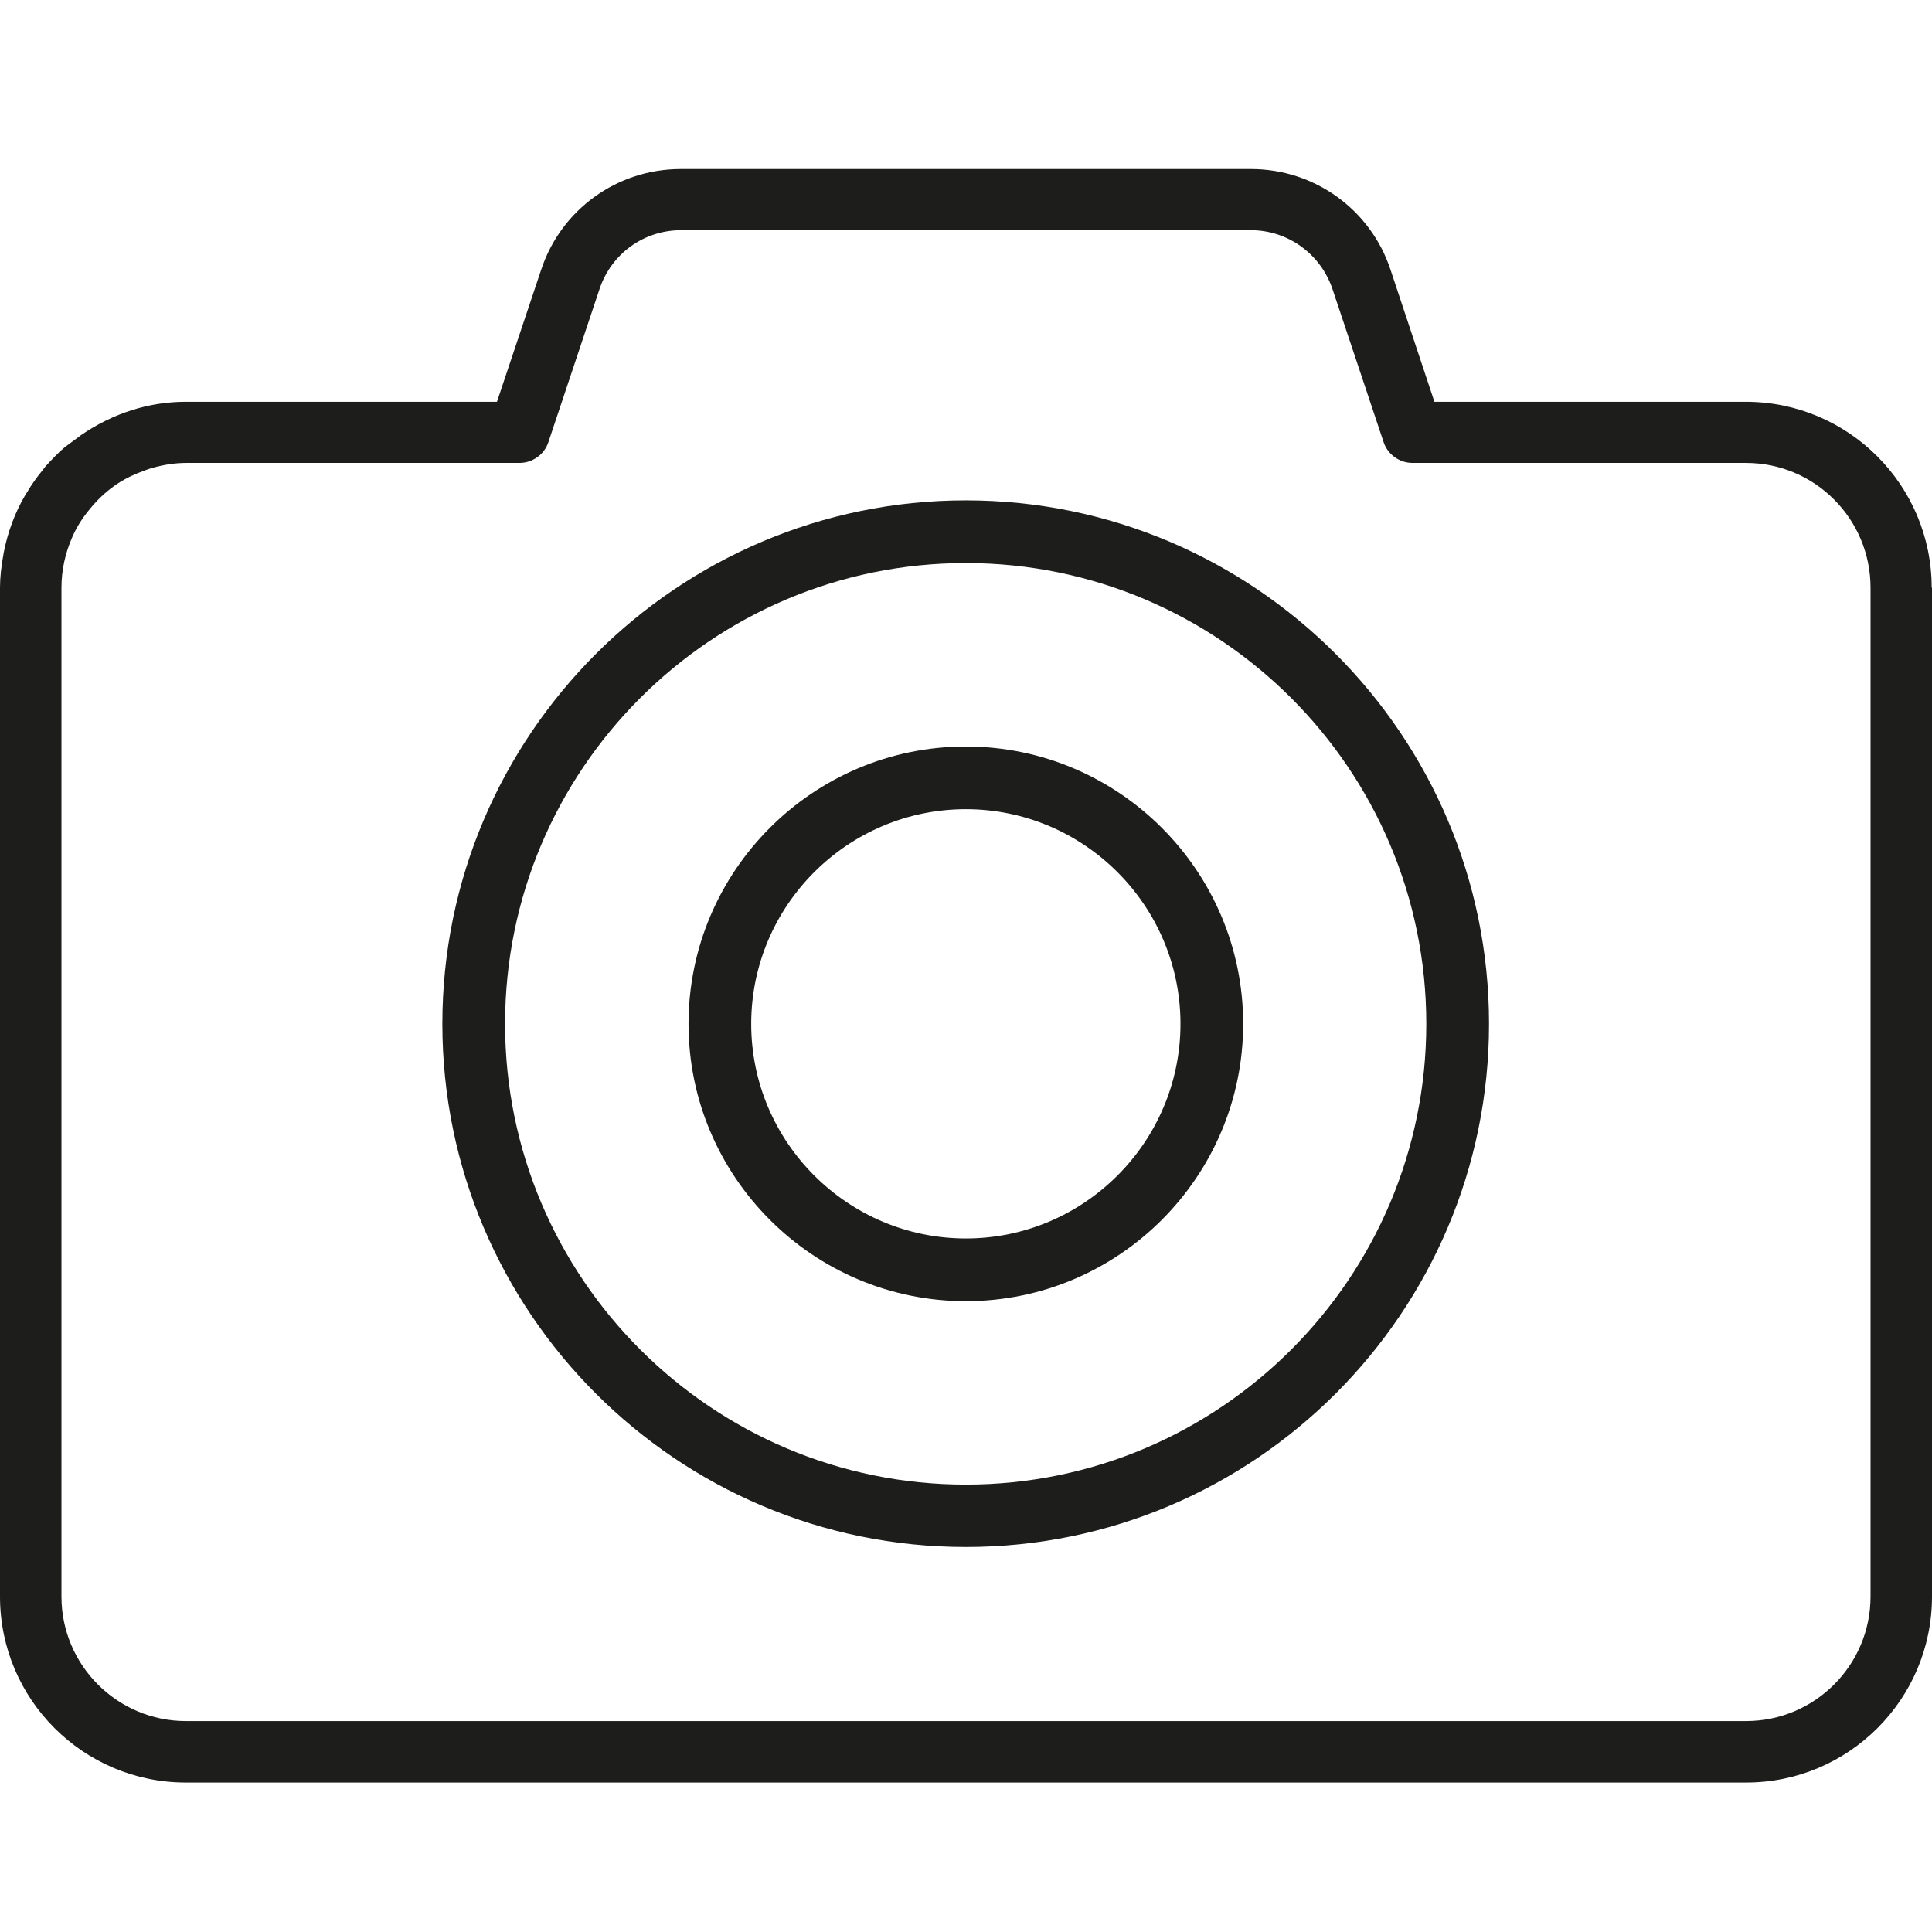
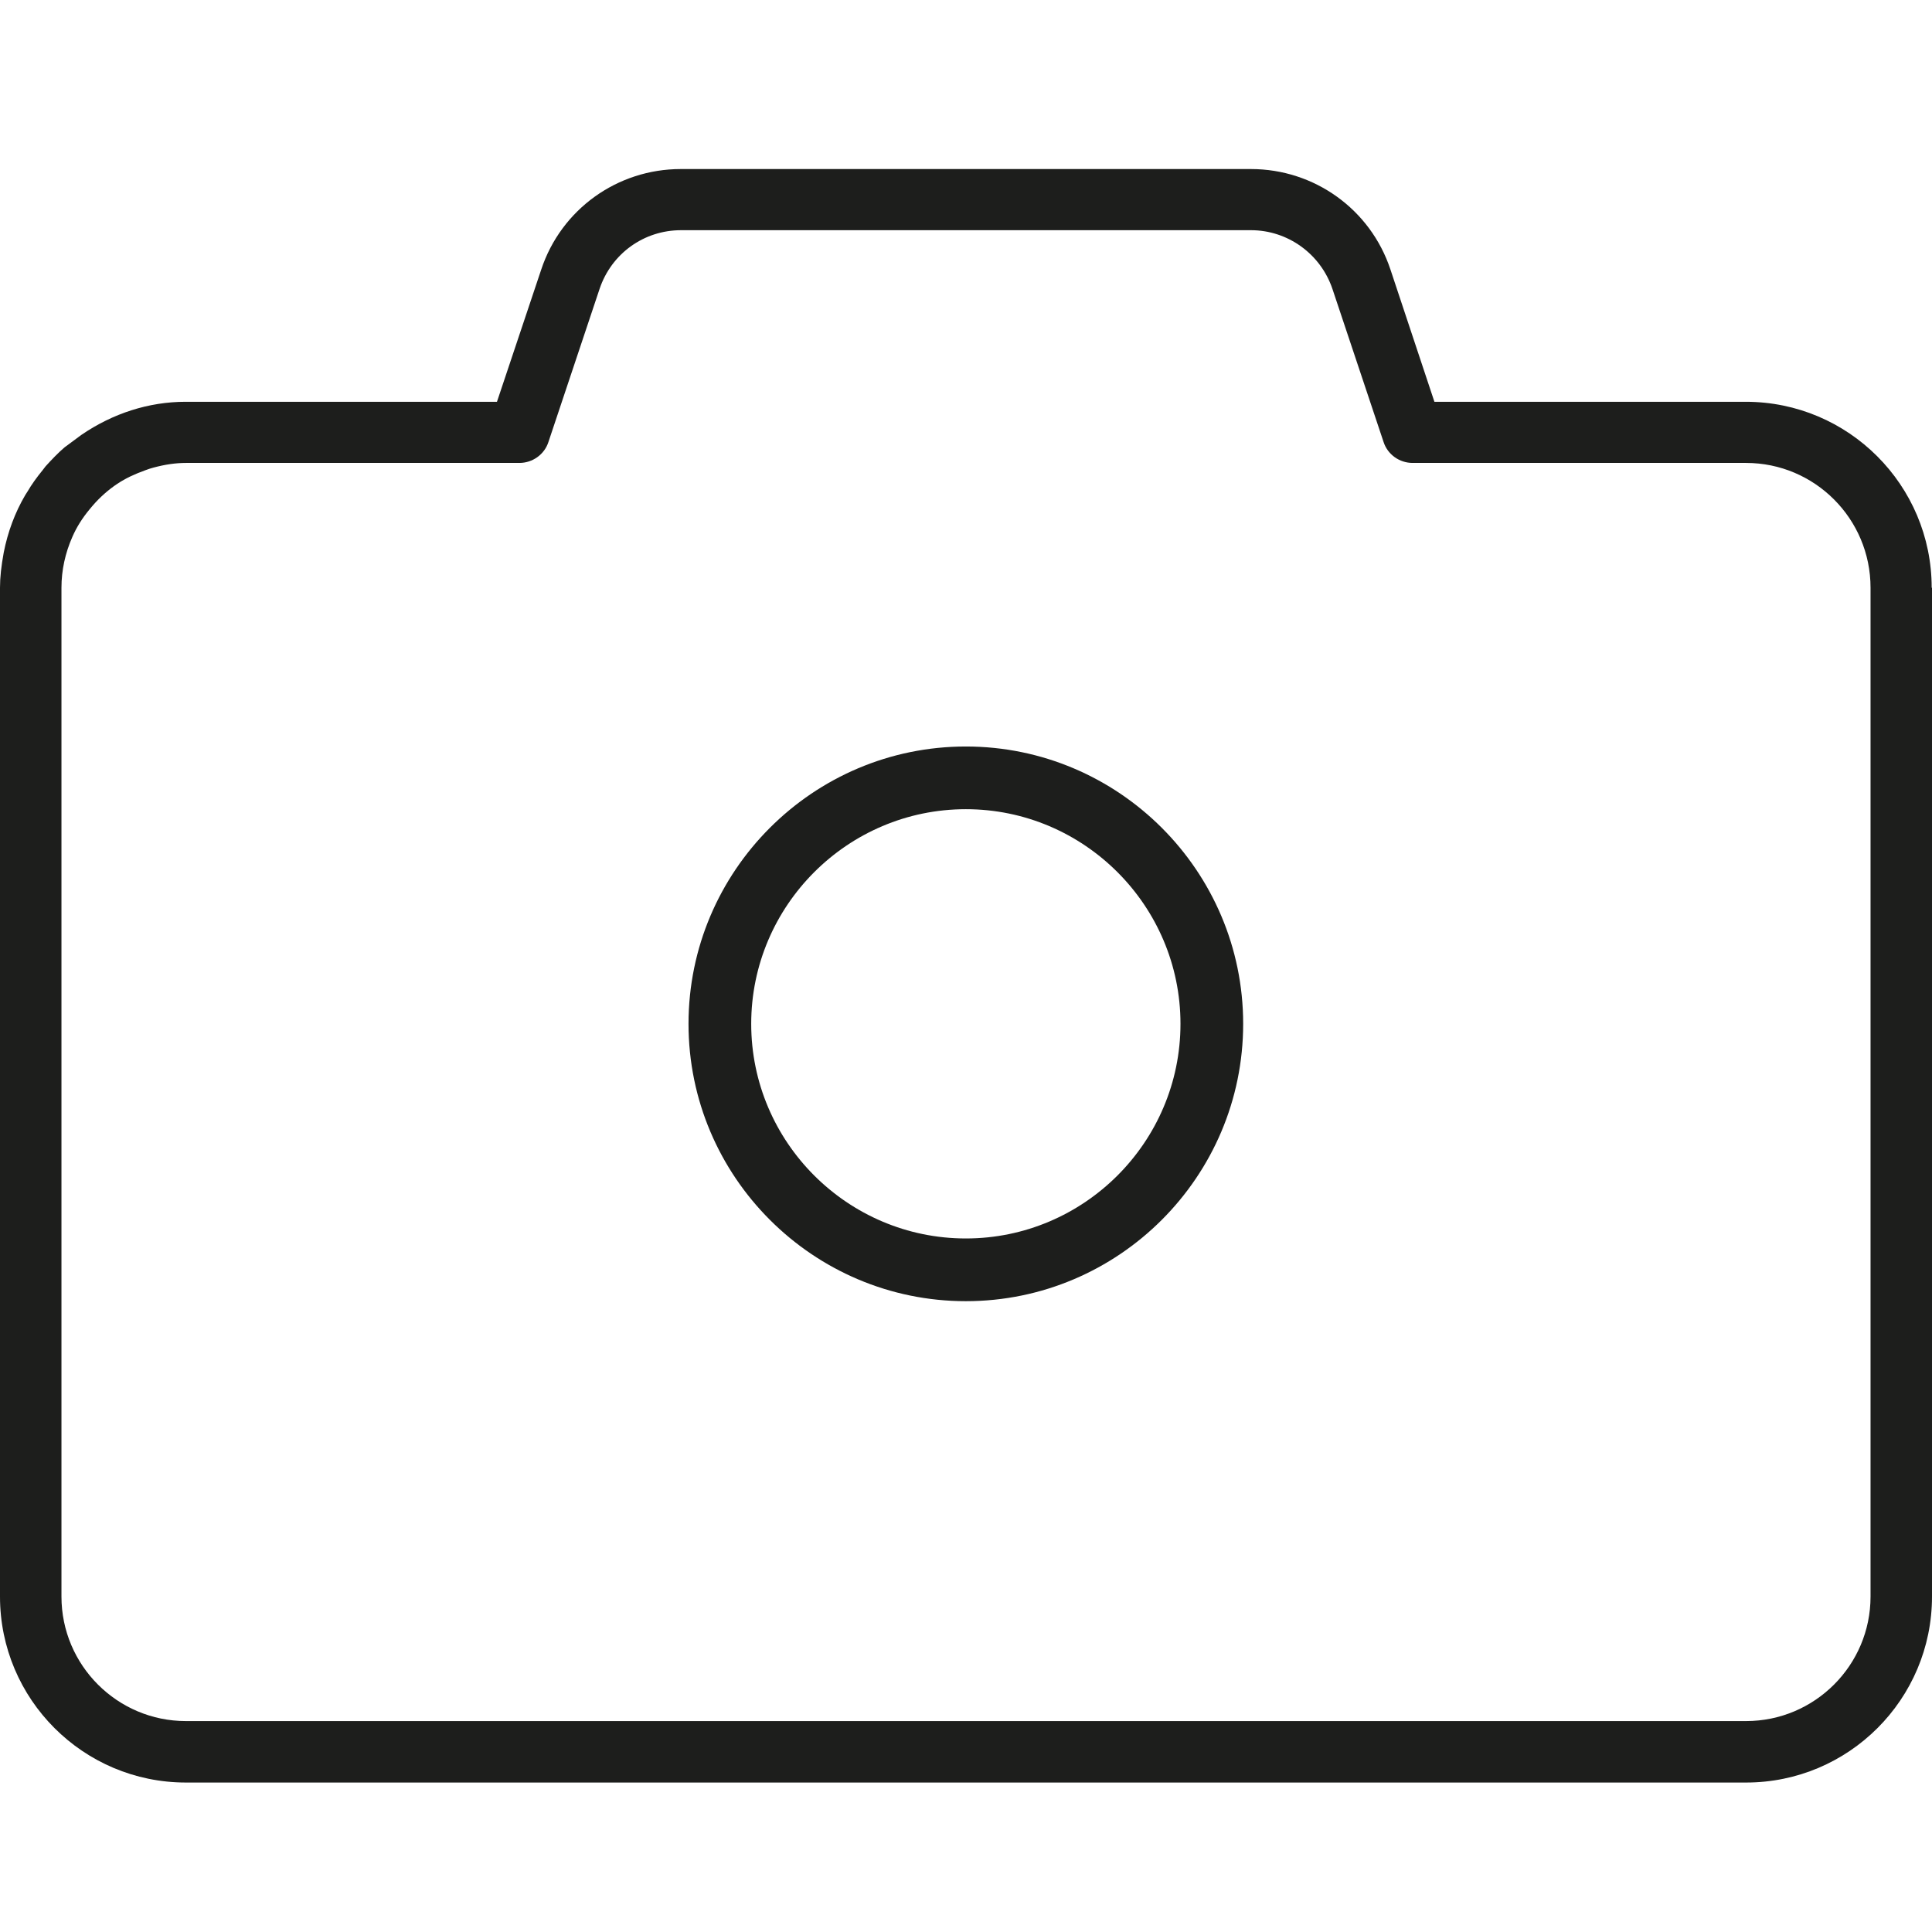
<svg xmlns="http://www.w3.org/2000/svg" width="80" height="80" viewBox="0 0 80 80" fill="none">
-   <path d="M39.993 20.719C28.045 20.719 18.317 30.446 18.317 42.395C18.317 54.344 28.045 64.058 39.993 64.058C51.943 64.058 61.657 54.344 61.657 42.395C61.657 30.446 51.943 20.719 39.993 20.719ZM39.993 61.474C29.478 61.474 20.914 52.923 20.914 42.395C20.914 31.867 29.465 23.315 39.993 23.315C50.509 23.315 59.06 31.867 59.06 42.395C59.06 52.923 50.509 61.474 39.993 61.474Z" fill="#1D1E1C" />
  <path d="M39.994 30.911C33.664 30.911 28.51 36.065 28.51 42.395C28.51 48.724 33.664 53.879 39.994 53.879C46.323 53.879 51.477 48.724 51.477 42.395C51.477 36.065 46.323 30.911 39.994 30.911ZM39.994 51.282C35.098 51.282 31.106 47.291 31.106 42.395C31.106 37.499 35.098 33.507 39.994 33.507C44.889 33.507 48.881 37.499 48.881 42.395C48.881 47.291 44.889 51.282 39.994 51.282Z" fill="#1D1E1C" />
  <path d="M79.987 24.336C79.987 20.086 76.538 16.637 72.288 16.637H59.396L57.575 11.159C56.748 8.666 54.423 7 51.8 7H28.187C25.564 7 23.239 8.666 22.412 11.159L20.578 16.637H7.686C6.162 16.637 4.676 17.115 3.372 18.006L2.674 18.523C2.416 18.742 2.144 19.026 1.886 19.311L1.757 19.479C1.524 19.763 1.318 20.047 1.137 20.357L1.046 20.499C0.62 21.223 0.323 22.023 0.155 22.876C0.052 23.444 0 23.896 0 24.336V66.112C0 70.362 3.449 73.811 7.699 73.811H72.301C76.551 73.811 80 70.362 80 66.112V24.336H79.987ZM77.455 66.112C77.455 68.954 75.143 71.266 72.301 71.266H7.699C4.857 71.266 2.545 68.954 2.545 66.112V24.336C2.545 23.612 2.7 22.902 2.997 22.23C3.165 21.843 3.397 21.468 3.707 21.093L3.837 20.938C4.16 20.564 4.508 20.267 4.857 20.034C5.206 19.802 5.568 19.634 6.033 19.466C6.136 19.427 6.252 19.388 6.356 19.362C6.834 19.233 7.273 19.169 7.699 19.169H21.508C22.051 19.169 22.542 18.82 22.709 18.303L24.828 11.96C25.319 10.501 26.662 9.532 28.2 9.532H51.8C53.325 9.532 54.681 10.514 55.172 11.96L57.291 18.303C57.458 18.82 57.949 19.169 58.492 19.169H72.301C75.143 19.169 77.455 21.481 77.455 24.336V66.112Z" fill="#1D1E1C" />
</svg>